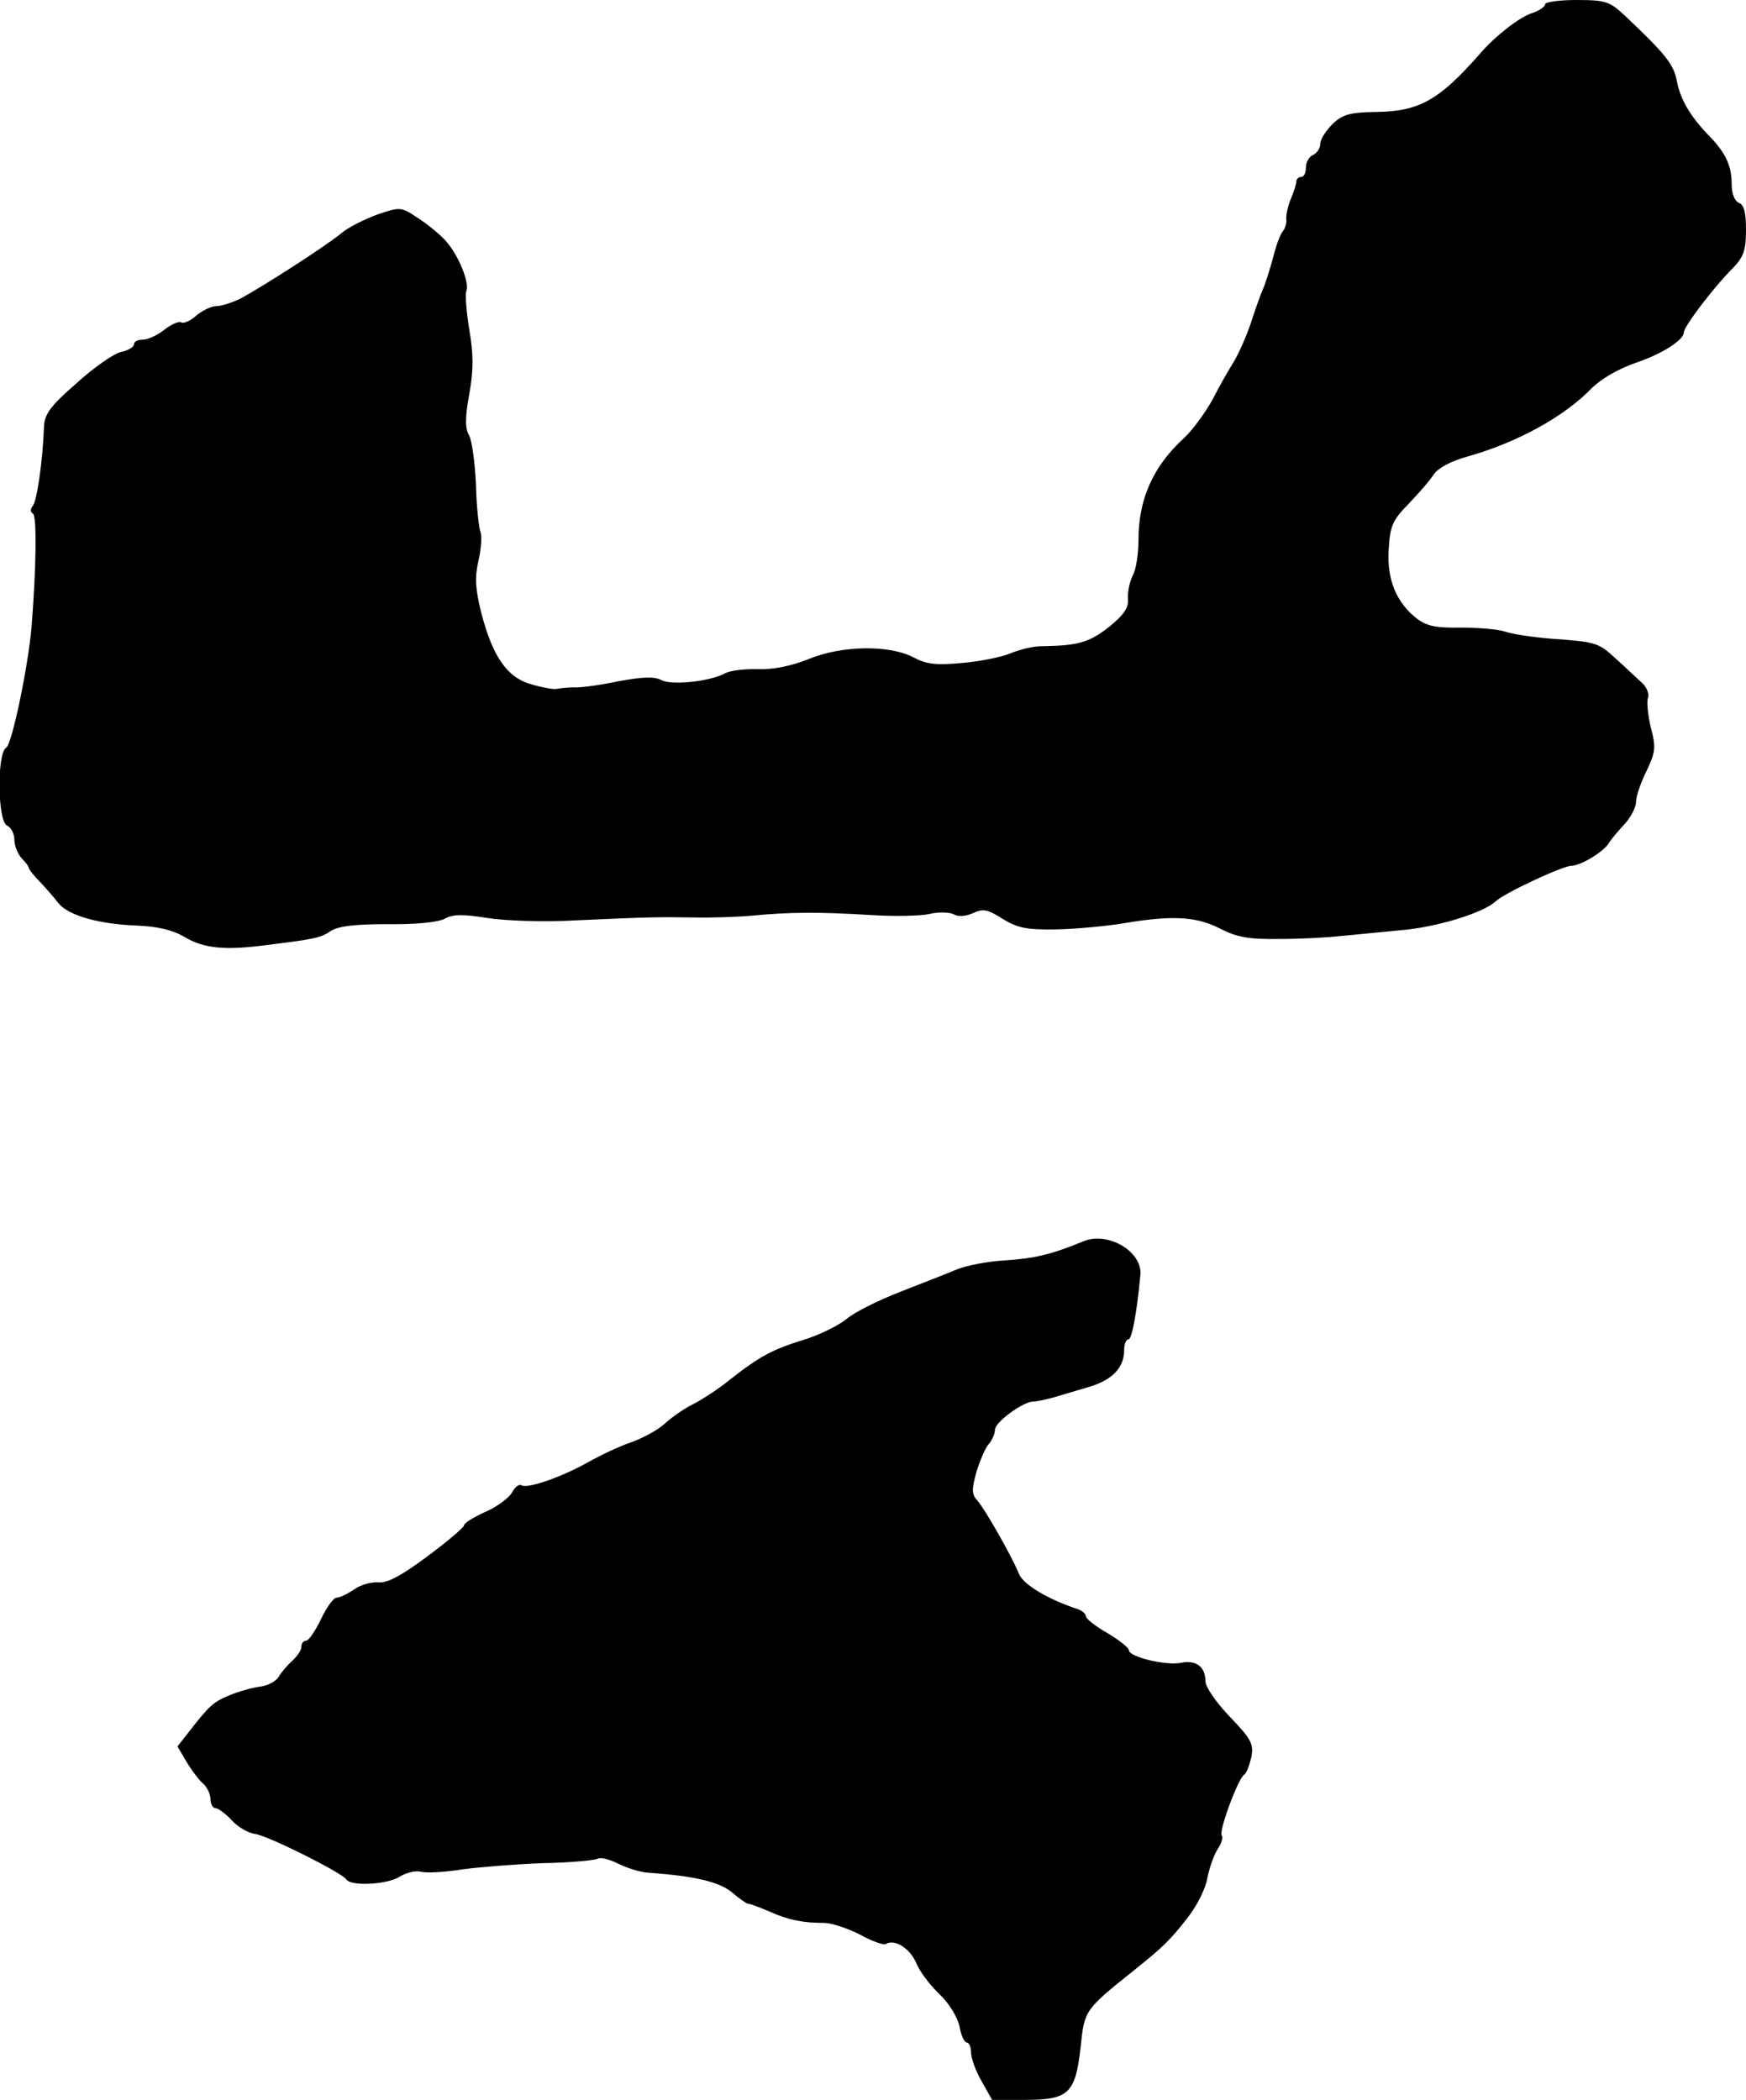
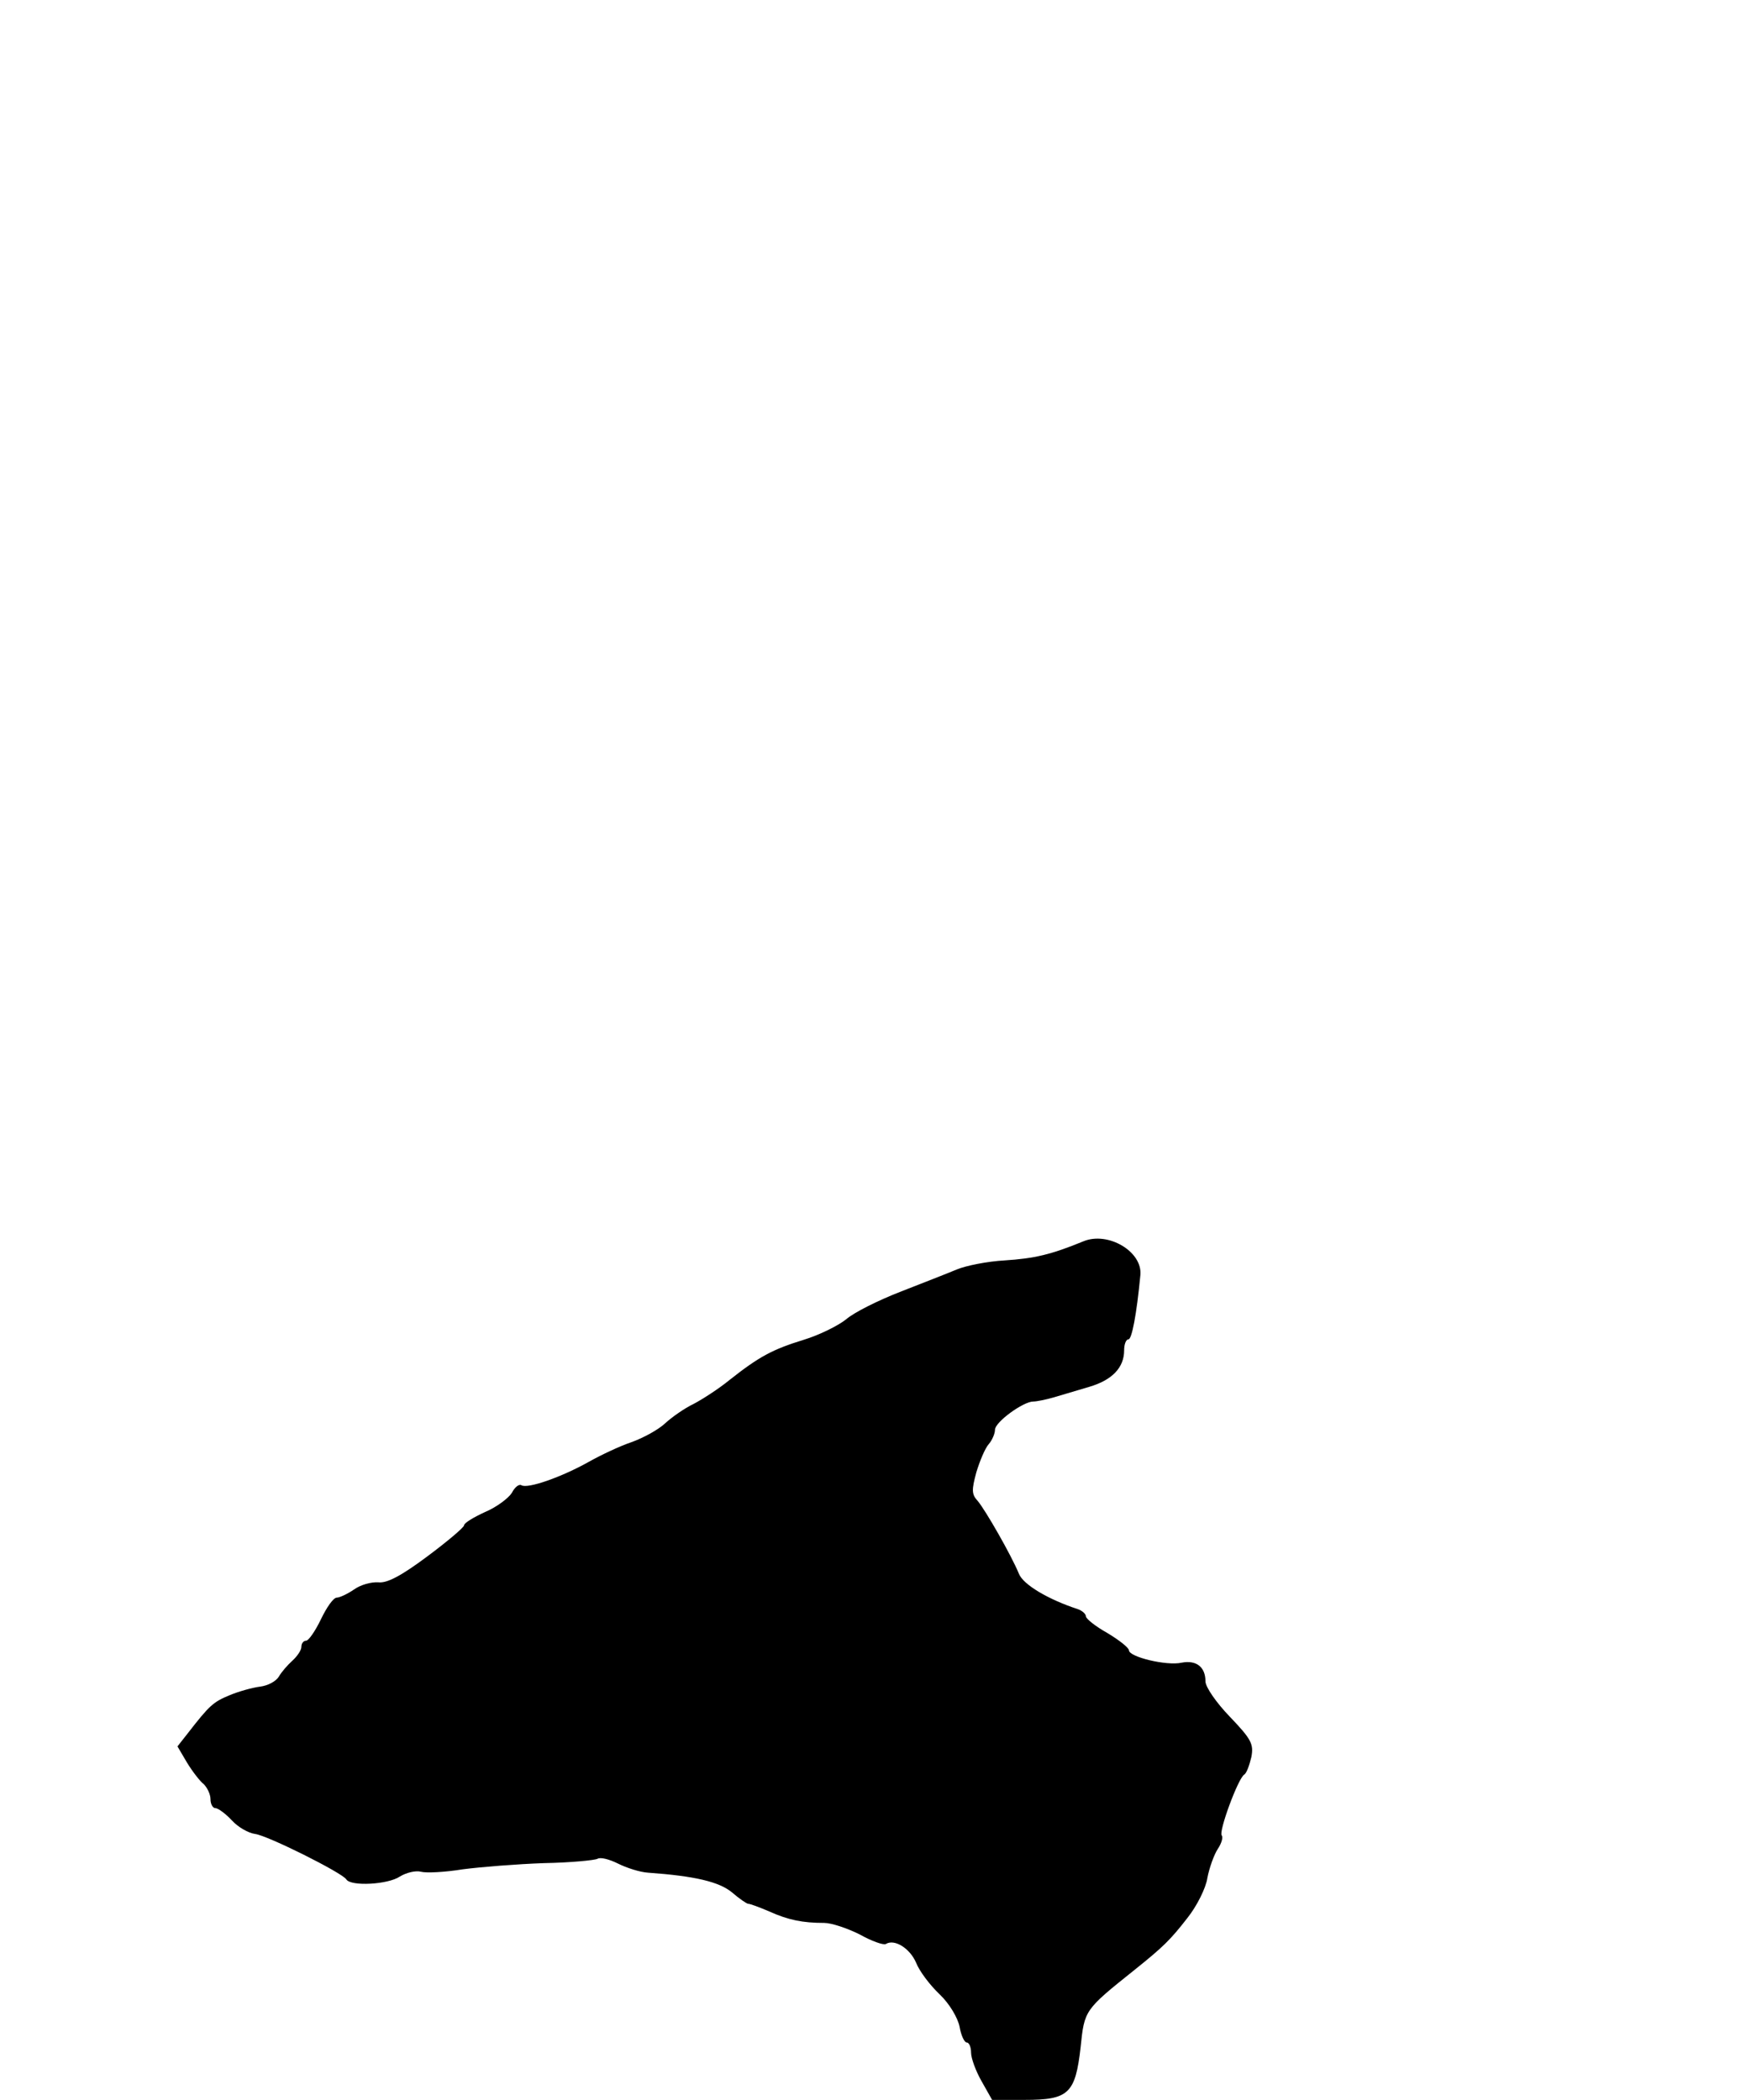
<svg xmlns="http://www.w3.org/2000/svg" version="1.0" width="365pt" height="439pt" viewBox="0 0 365 439" preserveAspectRatio="xMidYMid meet">
  <g transform="translate(0,439) scale(0.1,-0.1)" fill="#000000" stroke="none">
-     <path d="M3230 4381 c0 -5 -13 -14 -29 -19 -26 -9 -76 -48 -106 -83 -85 -97 -127 -122 -217 -123 -56 -1 -71 -5 -92 -25 -14 -14 -26 -32 -26 -42 0 -9 -7 -19 -15 -23 -8 -3 -15 -15 -15 -26 0 -11 -4 -20 -10 -20 -5 0 -10 -4 -10 -9 0 -5 -5 -22 -12 -38 -6 -15 -10 -34 -9 -41 1 -8 -2 -19 -7 -25 -6 -7 -15 -32 -21 -57 -7 -25 -16 -54 -21 -65 -5 -11 -16 -42 -25 -70 -9 -27 -25 -63 -35 -80 -10 -16 -31 -52 -45 -80 -15 -27 -41 -63 -59 -80 -65 -59 -96 -128 -96 -213 0 -29 -5 -63 -12 -75 -6 -12 -11 -34 -10 -48 2 -19 -8 -34 -40 -60 -41 -32 -64 -39 -142 -40 -16 0 -45 -7 -64 -15 -19 -8 -65 -17 -101 -20 -54 -5 -74 -3 -102 12 -50 26 -149 25 -219 -4 -35 -14 -73 -22 -105 -21 -28 1 -60 -3 -70 -9 -32 -17 -111 -25 -132 -14 -14 8 -40 7 -89 -2 -38 -8 -80 -14 -94 -13 -14 0 -29 -2 -35 -3 -5 -2 -29 2 -53 9 -52 14 -82 58 -106 150 -12 49 -14 72 -6 108 6 26 8 53 4 62 -3 9 -8 53 -9 97 -2 45 -8 91 -14 103 -9 15 -9 38 0 87 9 50 9 84 0 135 -6 37 -9 74 -6 81 7 17 -17 75 -42 103 -10 12 -35 33 -56 47 -39 26 -39 26 -87 10 -27 -10 -62 -27 -77 -40 -34 -28 -167 -113 -210 -136 -18 -9 -41 -16 -51 -16 -10 0 -29 -9 -42 -20 -12 -11 -27 -17 -31 -14 -5 3 -21 -4 -35 -15 -15 -12 -35 -21 -45 -21 -11 0 -19 -4 -19 -10 0 -5 -12 -13 -28 -16 -15 -4 -57 -33 -93 -66 -54 -47 -66 -64 -67 -90 -3 -76 -15 -154 -23 -165 -6 -7 -6 -13 0 -17 8 -5 7 -110 -3 -236 -7 -83 -41 -246 -53 -253 -20 -12 -18 -156 2 -163 8 -4 15 -17 15 -29 0 -13 7 -30 15 -39 8 -8 15 -17 15 -20 0 -3 10 -16 23 -29 12 -13 30 -33 39 -45 21 -26 84 -44 165 -47 43 -2 74 -9 99 -24 40 -24 85 -28 169 -17 104 13 115 15 137 30 16 10 51 14 118 14 58 -1 105 4 119 11 17 10 38 10 89 2 38 -6 119 -9 187 -5 156 7 168 7 245 6 36 -1 92 1 125 4 73 7 134 8 246 1 47 -3 101 -2 121 2 19 5 42 4 51 0 9 -6 25 -5 41 2 21 10 31 8 62 -12 31 -19 50 -23 113 -22 42 1 105 7 141 13 101 17 151 14 200 -11 35 -18 59 -23 124 -22 45 0 101 3 126 6 25 2 81 8 125 12 78 6 177 37 202 61 18 17 140 74 158 74 19 0 67 29 78 47 4 7 19 25 33 40 13 14 24 35 24 46 0 12 10 41 22 65 19 40 20 50 9 91 -6 26 -9 54 -6 62 3 8 -2 22 -12 31 -10 9 -34 32 -54 50 -38 35 -41 36 -139 43 -36 3 -78 9 -95 15 -16 5 -58 8 -93 8 -48 -1 -69 3 -89 18 -43 33 -64 81 -60 145 3 50 8 61 41 95 21 22 45 49 53 62 10 14 36 28 72 38 103 29 201 83 258 142 20 20 56 41 94 54 53 18 99 47 99 63 0 12 61 93 103 135 22 23 27 37 27 79 0 37 -4 53 -15 57 -9 4 -15 19 -15 40 0 38 -13 66 -50 103 -37 39 -58 74 -65 114 -7 33 -23 54 -109 135 -31 29 -40 32 -100 32 -36 0 -66 -4 -66 -9z" />
    <path d="M2265 1795 c-68 -28 -103 -36 -165 -40 -36 -2 -81 -11 -100 -19 -19 -8 -73 -29 -119 -47 -46 -18 -96 -43 -112 -57 -16 -13 -56 -33 -89 -43 -65 -20 -93 -35 -155 -84 -22 -18 -56 -40 -75 -50 -19 -9 -46 -28 -60 -41 -14 -13 -45 -30 -70 -39 -24 -8 -64 -27 -89 -41 -57 -32 -128 -57 -141 -49 -5 3 -14 -4 -20 -16 -7 -11 -32 -30 -56 -40 -24 -11 -44 -23 -44 -28 0 -4 -34 -33 -77 -65 -55 -41 -84 -56 -102 -54 -15 1 -37 -5 -51 -15 -13 -9 -30 -17 -36 -17 -7 0 -21 -20 -33 -45 -12 -25 -26 -45 -31 -45 -6 0 -10 -6 -10 -13 0 -7 -9 -20 -19 -29 -10 -9 -23 -24 -28 -33 -6 -10 -23 -19 -39 -21 -16 -2 -45 -10 -64 -18 -34 -14 -42 -21 -87 -79 l-22 -28 20 -34 c11 -18 27 -39 35 -45 7 -7 14 -21 14 -31 0 -11 5 -19 10 -19 6 0 22 -12 35 -26 13 -14 34 -26 48 -28 26 -3 182 -81 191 -95 9 -15 87 -11 112 6 13 8 33 13 44 10 11 -3 50 -1 87 5 38 5 114 11 170 13 56 1 106 6 112 9 6 4 25 -1 43 -10 18 -9 46 -18 63 -19 98 -7 148 -19 175 -41 15 -13 31 -24 34 -24 4 0 23 -7 44 -16 40 -18 70 -24 115 -24 15 0 48 -11 74 -24 25 -14 50 -23 55 -20 18 11 50 -9 63 -39 7 -18 29 -47 49 -66 21 -20 38 -49 42 -68 3 -18 10 -33 15 -33 5 0 9 -10 9 -21 0 -12 10 -39 22 -60 l22 -39 68 0 c92 0 106 13 117 110 8 78 8 78 113 162 60 48 75 63 110 108 20 25 39 63 42 84 4 21 14 49 22 61 8 12 11 24 8 28 -7 7 34 119 47 127 5 3 11 20 15 37 5 27 0 37 -45 84 -28 29 -51 62 -51 74 0 30 -19 45 -50 39 -31 -7 -110 12 -110 26 0 5 -20 21 -45 36 -25 14 -45 30 -45 35 0 5 -8 12 -17 15 -61 20 -114 51 -123 74 -16 39 -70 133 -86 152 -13 14 -13 23 -3 60 7 23 18 50 26 59 7 8 13 22 13 30 0 16 59 59 80 59 7 0 27 4 44 9 17 5 50 15 74 22 47 14 72 40 72 76 0 13 4 23 9 23 7 0 17 51 25 135 4 49 -68 91 -119 70z" />
  </g>
</svg>